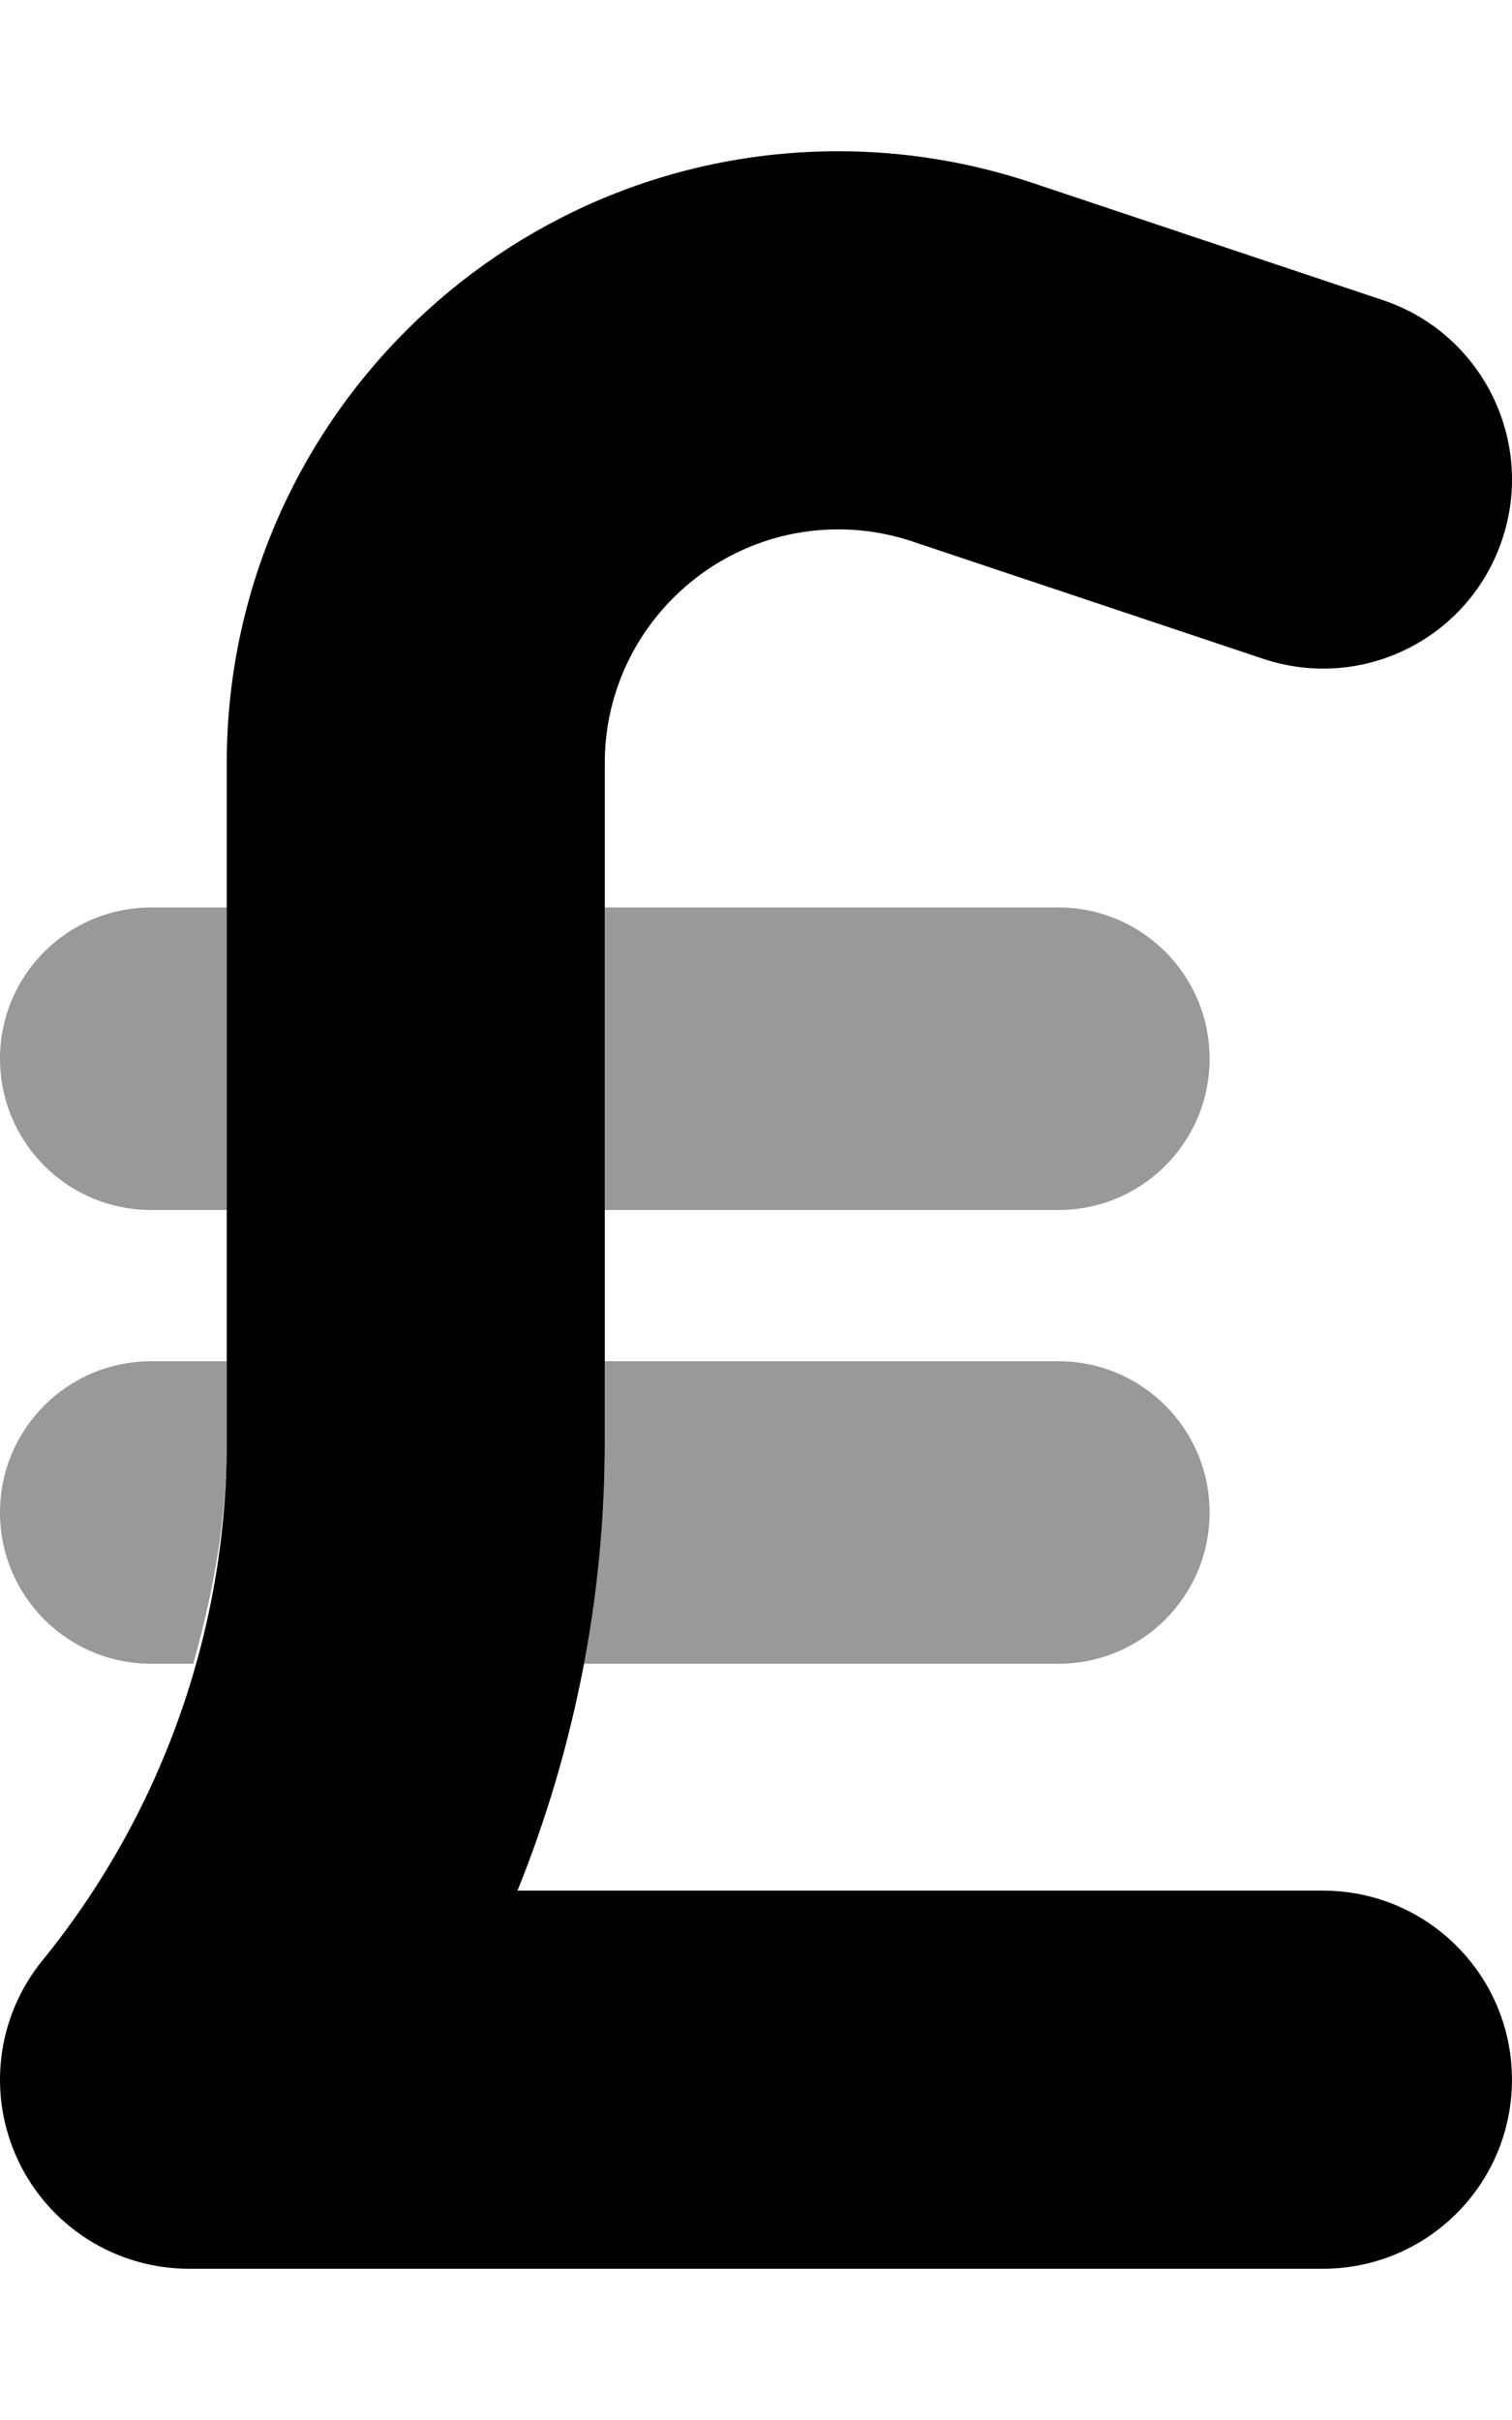
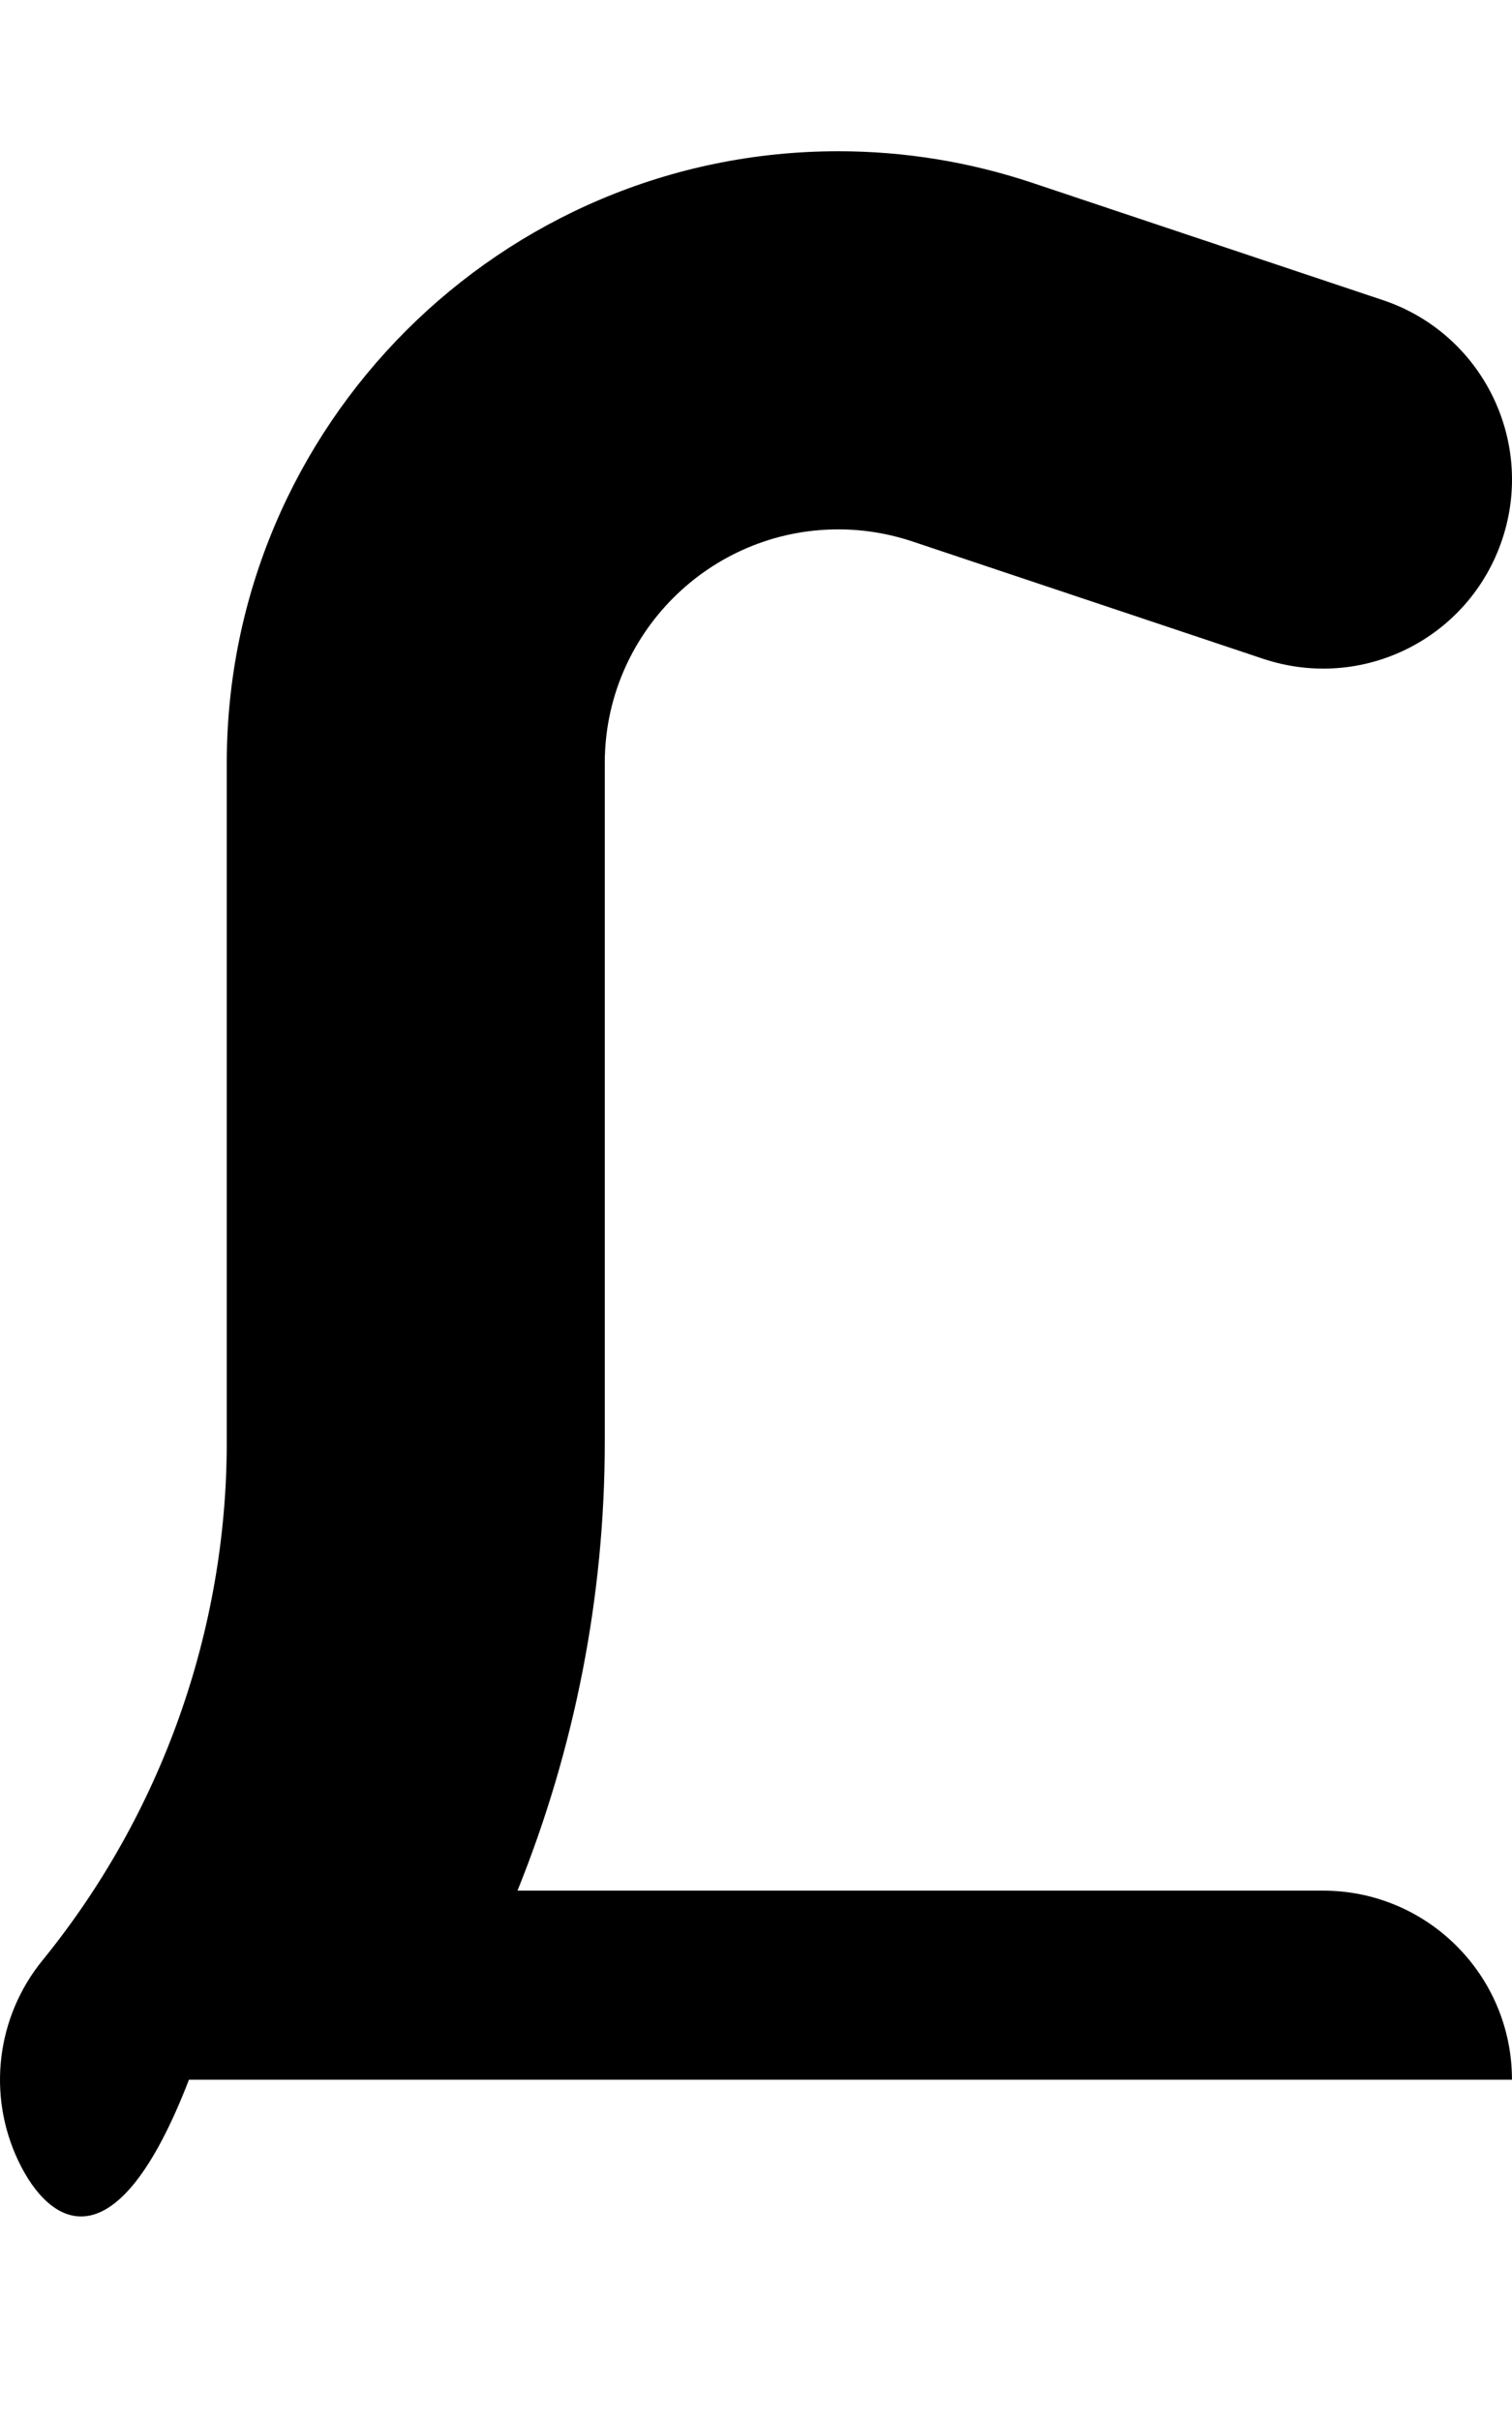
<svg xmlns="http://www.w3.org/2000/svg" viewBox="0 0 320 512">
  <defs>
    <style>.fa-secondary{opacity:.4}</style>
  </defs>
-   <path d="M0 320C0 337.688 14.312 352 32 352H40.9C45.195 336.779 48 321.119 48 305.156V288H32C14.312 288 0 302.312 0 320ZM256 224C256 206.312 241.688 192 224 192H128V256H224C241.688 256 256 241.688 256 224ZM224 288H128V305.156C128 320.936 126.439 336.613 123.531 352H224C241.688 352 256 337.688 256 320S241.688 288 224 288ZM0 224C0 241.688 14.312 256 32 256H48V192H32C14.312 192 0 206.312 0 224Z" class="fa-secondary" />
-   <path d="M319.993 440C319.993 462.094 302.086 480 279.993 480H39.993C24.555 480 10.493 471.125 3.868 457.156C-2.757 443.219 -0.757 426.719 8.993 414.75C34.149 383.844 47.993 344.938 47.993 305.156V161.438C47.993 90.062 106.055 32 177.43 32C191.399 32 205.211 34.25 218.493 38.688L292.68 63.5C313.618 70.5 324.93 93.188 317.93 114.125S288.399 146.406 267.305 139.375L193.118 114.562C188.055 112.875 182.774 112 177.43 112C150.18 112 127.993 134.188 127.993 161.438V305.156C127.993 337.781 121.618 370.031 109.524 400H279.993C302.086 400 319.993 417.906 319.993 440Z" class="fa-primary" />
+   <path d="M319.993 440H39.993C24.555 480 10.493 471.125 3.868 457.156C-2.757 443.219 -0.757 426.719 8.993 414.75C34.149 383.844 47.993 344.938 47.993 305.156V161.438C47.993 90.062 106.055 32 177.43 32C191.399 32 205.211 34.25 218.493 38.688L292.68 63.5C313.618 70.5 324.93 93.188 317.93 114.125S288.399 146.406 267.305 139.375L193.118 114.562C188.055 112.875 182.774 112 177.43 112C150.18 112 127.993 134.188 127.993 161.438V305.156C127.993 337.781 121.618 370.031 109.524 400H279.993C302.086 400 319.993 417.906 319.993 440Z" class="fa-primary" />
</svg>